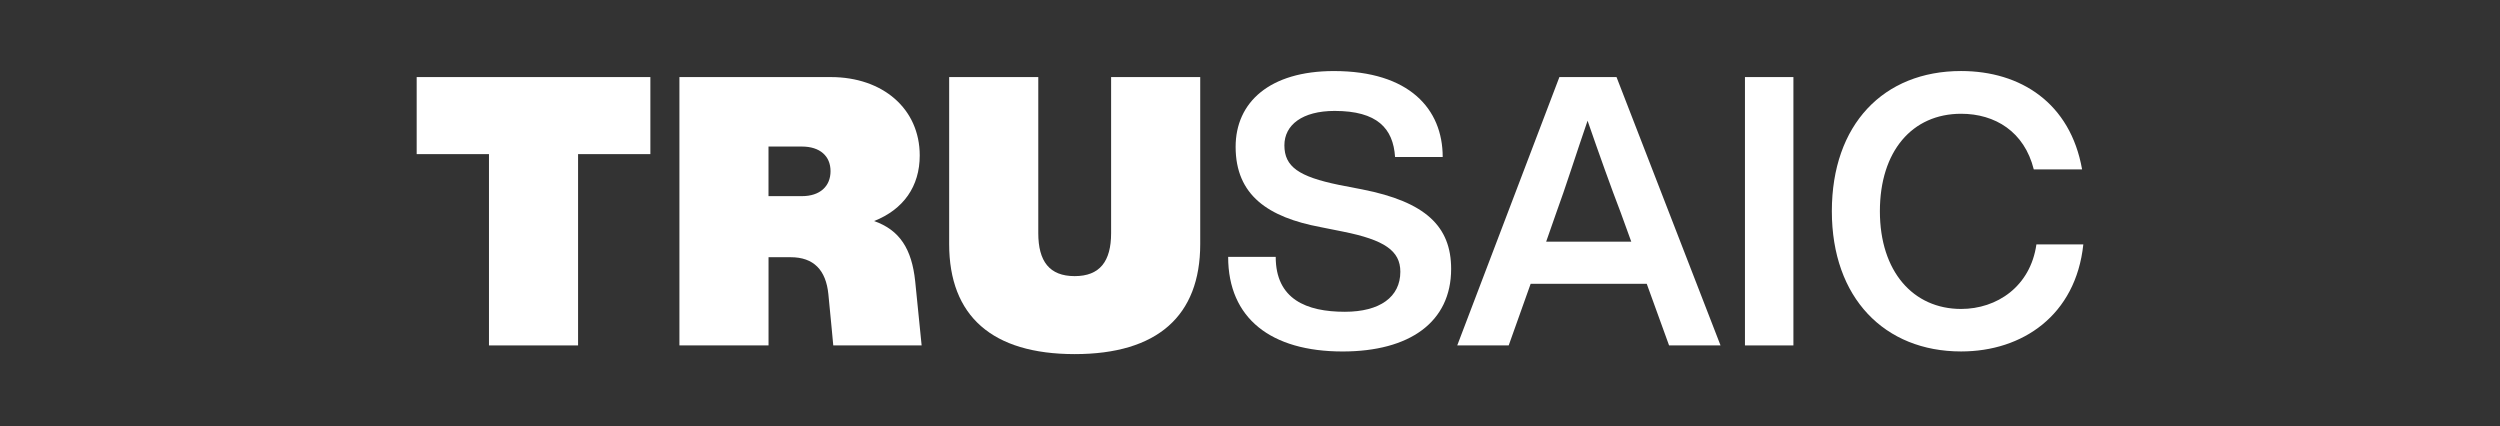
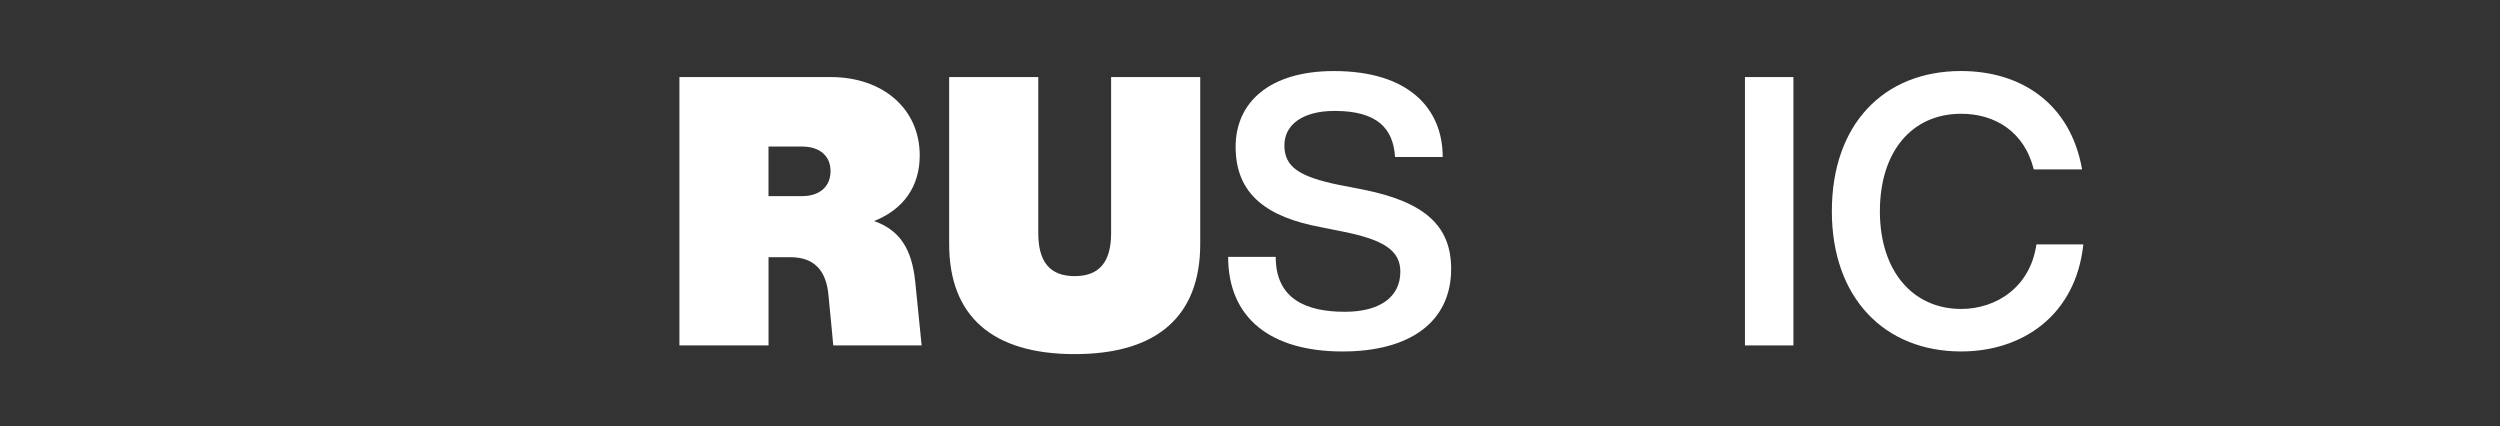
<svg xmlns="http://www.w3.org/2000/svg" width="176" height="30" viewBox="0 0 176 30" fill="none">
  <rect x="0" y="0" width="176" height="30" fill="#333333" stroke="none" />
  <path d="M86.462 18.083H89.81C89.81 21.068 91.974 21.949 94.677 21.949C97.145 21.949 98.584 20.907 98.584 19.13C98.584 17.645 97.447 16.888 94.552 16.306L92.96 15.987C89.299 15.298 86.988 13.759 86.988 10.337C86.988 7.206 89.372 5.002 93.907 5.002C99.215 5.002 101.566 7.673 101.566 11.052H98.212C98.08 9.037 96.958 7.809 93.961 7.809C91.68 7.809 90.421 8.798 90.421 10.229C90.421 11.741 91.441 12.433 94.253 13.015L95.899 13.334C100.356 14.21 102.16 15.934 102.16 18.933C102.16 22.675 99.241 24.744 94.518 24.744C89.476 24.744 86.462 22.41 86.462 18.083Z" fill="white" />
-   <path d="M114.842 17.015L114.1 14.972C113.435 13.248 112.535 10.726 111.765 8.498C110.996 10.729 110.2 13.248 109.564 14.972L108.849 17.015H114.842ZM115.931 19.98H107.758L106.212 24.318H102.589L109.781 5.426H113.803L121.126 24.318H117.503L115.931 19.98Z" fill="white" />
  <path d="M126.256 5.426H122.845V24.318H126.256V5.426Z" fill="white" />
  <path d="M128.962 14.872C128.962 8.769 132.595 5 138.06 5C142.253 5 145.756 7.254 146.579 11.926H143.178C142.516 9.273 140.458 8.009 138.063 8.009C134.611 8.009 132.344 10.653 132.344 14.872C132.344 19.118 134.691 21.75 138.063 21.75C140.575 21.75 142.939 20.179 143.363 17.207H146.666C146.136 22.195 142.389 24.742 138.063 24.742C132.673 24.742 128.962 20.976 128.962 14.872Z" fill="white" />
-   <path d="M29.334 5.426V10.85H34.424V24.318H40.696V10.85H45.786V5.426H29.334Z" fill="white" />
  <path d="M66.821 17.18V5.426H73.095V16.413C73.095 18.402 73.883 19.439 75.658 19.439C77.423 19.439 78.222 18.405 78.222 16.413V5.426H84.496V17.18C84.496 22.249 81.469 24.929 75.661 24.929C69.847 24.929 66.821 22.249 66.821 17.18Z" fill="white" />
  <path d="M58.47 12.05C58.47 10.989 57.727 10.317 56.454 10.317H54.102V13.808H56.454C57.727 13.811 58.47 13.112 58.47 12.05ZM64.883 24.318H58.662C58.662 24.318 58.487 22.407 58.317 20.708C58.146 19.008 57.282 18.108 55.663 18.108H54.105V24.318H47.831V5.426H58.487C62.149 5.426 64.749 7.656 64.749 10.945C64.749 13.122 63.607 14.741 61.538 15.561C63.342 16.199 64.191 17.526 64.43 19.807L64.883 24.318Z" fill="white" />
</svg>